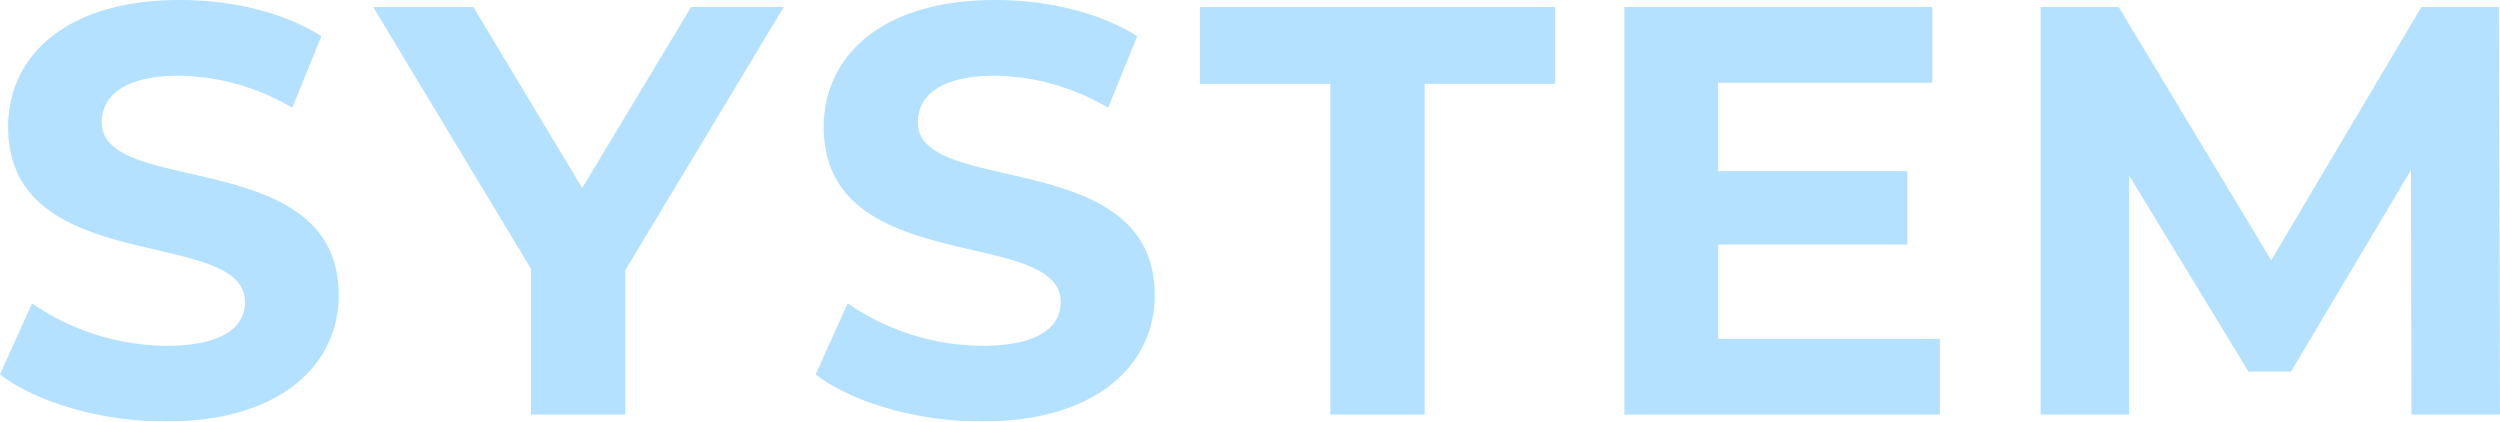
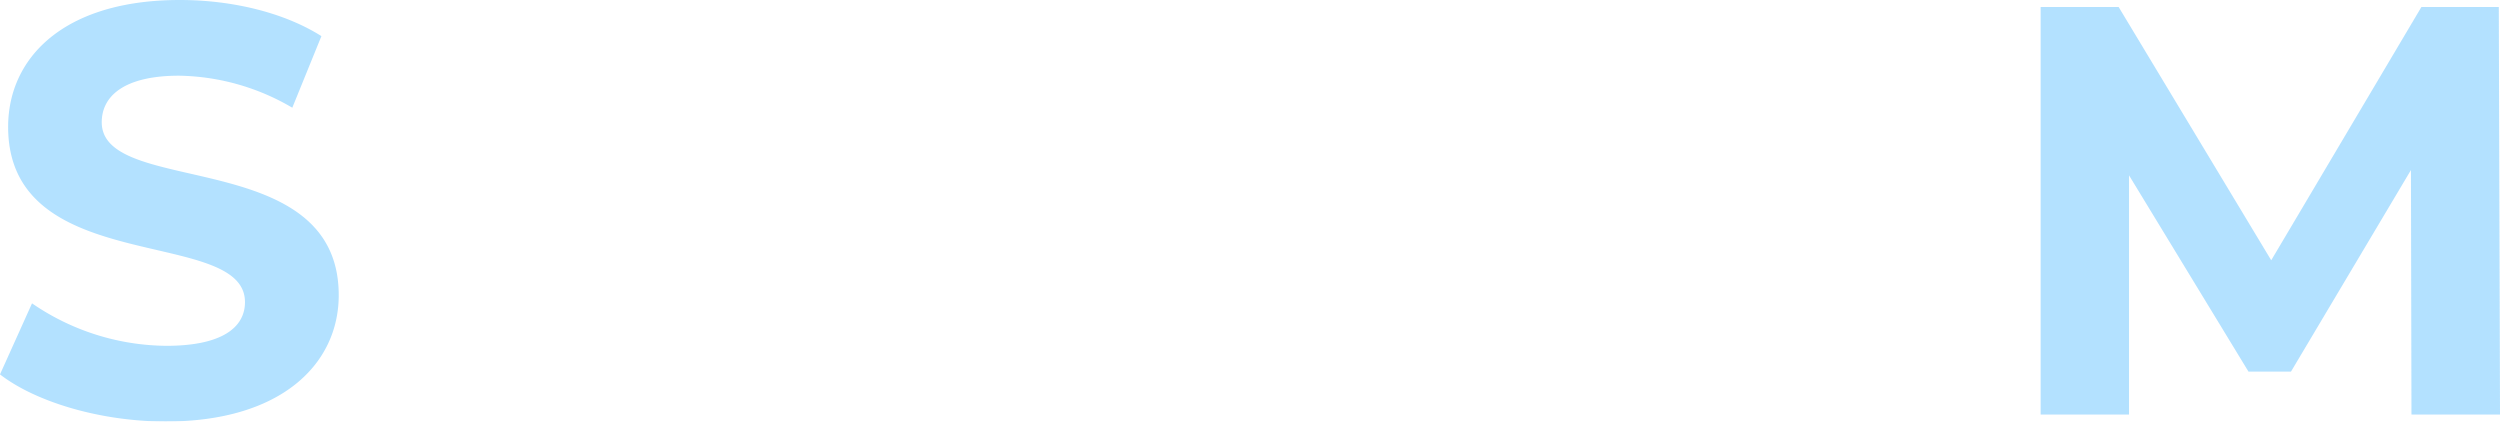
<svg xmlns="http://www.w3.org/2000/svg" id="レイヤー_1" data-name="レイヤー 1" width="334.93" height="56.47" viewBox="0 0 334.93 56.47">
  <g style="opacity: 0.6">
    <path d="M0,50.16l4.29-9.52a32.15,32.15,0,0,0,18,5.69c7.49,0,10.53-2.49,10.53-5.85C32.84,30.27,1.09,37.29,1.09,17c0-9.28,7.49-17,23-17C31,0,38,1.64,43.06,4.84l-3.9,9.59A30.81,30.81,0,0,0,24,10.14c-7.48,0-10.37,2.81-10.37,6.24,0,10.06,31.75,3.12,31.75,23.17,0,9.12-7.57,16.92-23.17,16.92C13.57,56.47,4.84,53.9,0,50.16Z" style="fill: #80cdff" />
-     <path d="M83.77,36.19V55.54H71.13V36L50,.94H63.41L78,25.19,92.59.94H105Z" style="fill: #80cdff" />
-     <path d="M109.28,50.16l4.29-9.52a32.12,32.12,0,0,0,18,5.69c7.49,0,10.54-2.49,10.54-5.85,0-10.21-31.75-3.19-31.75-23.48,0-9.28,7.49-17,23-17,6.86,0,13.88,1.64,19,4.84l-3.9,9.59a30.78,30.78,0,0,0-15.13-4.29c-7.49,0-10.37,2.81-10.37,6.24,0,10.06,31.74,3.12,31.74,23.17,0,9.12-7.56,16.92-23.16,16.92C122.85,56.47,114.11,53.9,109.28,50.16Z" style="fill: #80cdff" />
-     <path d="M178.23,11.23H160.75V.94h47.59V11.23H190.86V55.54H178.23Z" style="fill: #80cdff" />
-     <path d="M259.89,45.4V55.54H217.62V.94h41.26V11.08h-28.7V22.93h25.35v9.83H230.18V45.4Z" style="fill: #80cdff" />
    <path d="M323.07,55.54,323,22.78l-16.07,27h-5.7l-16-26.29V55.54H273.39V.94h10.45l20.44,33.93L324.4.94h10.37l.16,54.6Z" style="fill: #80cdff" />
  </g>
</svg>